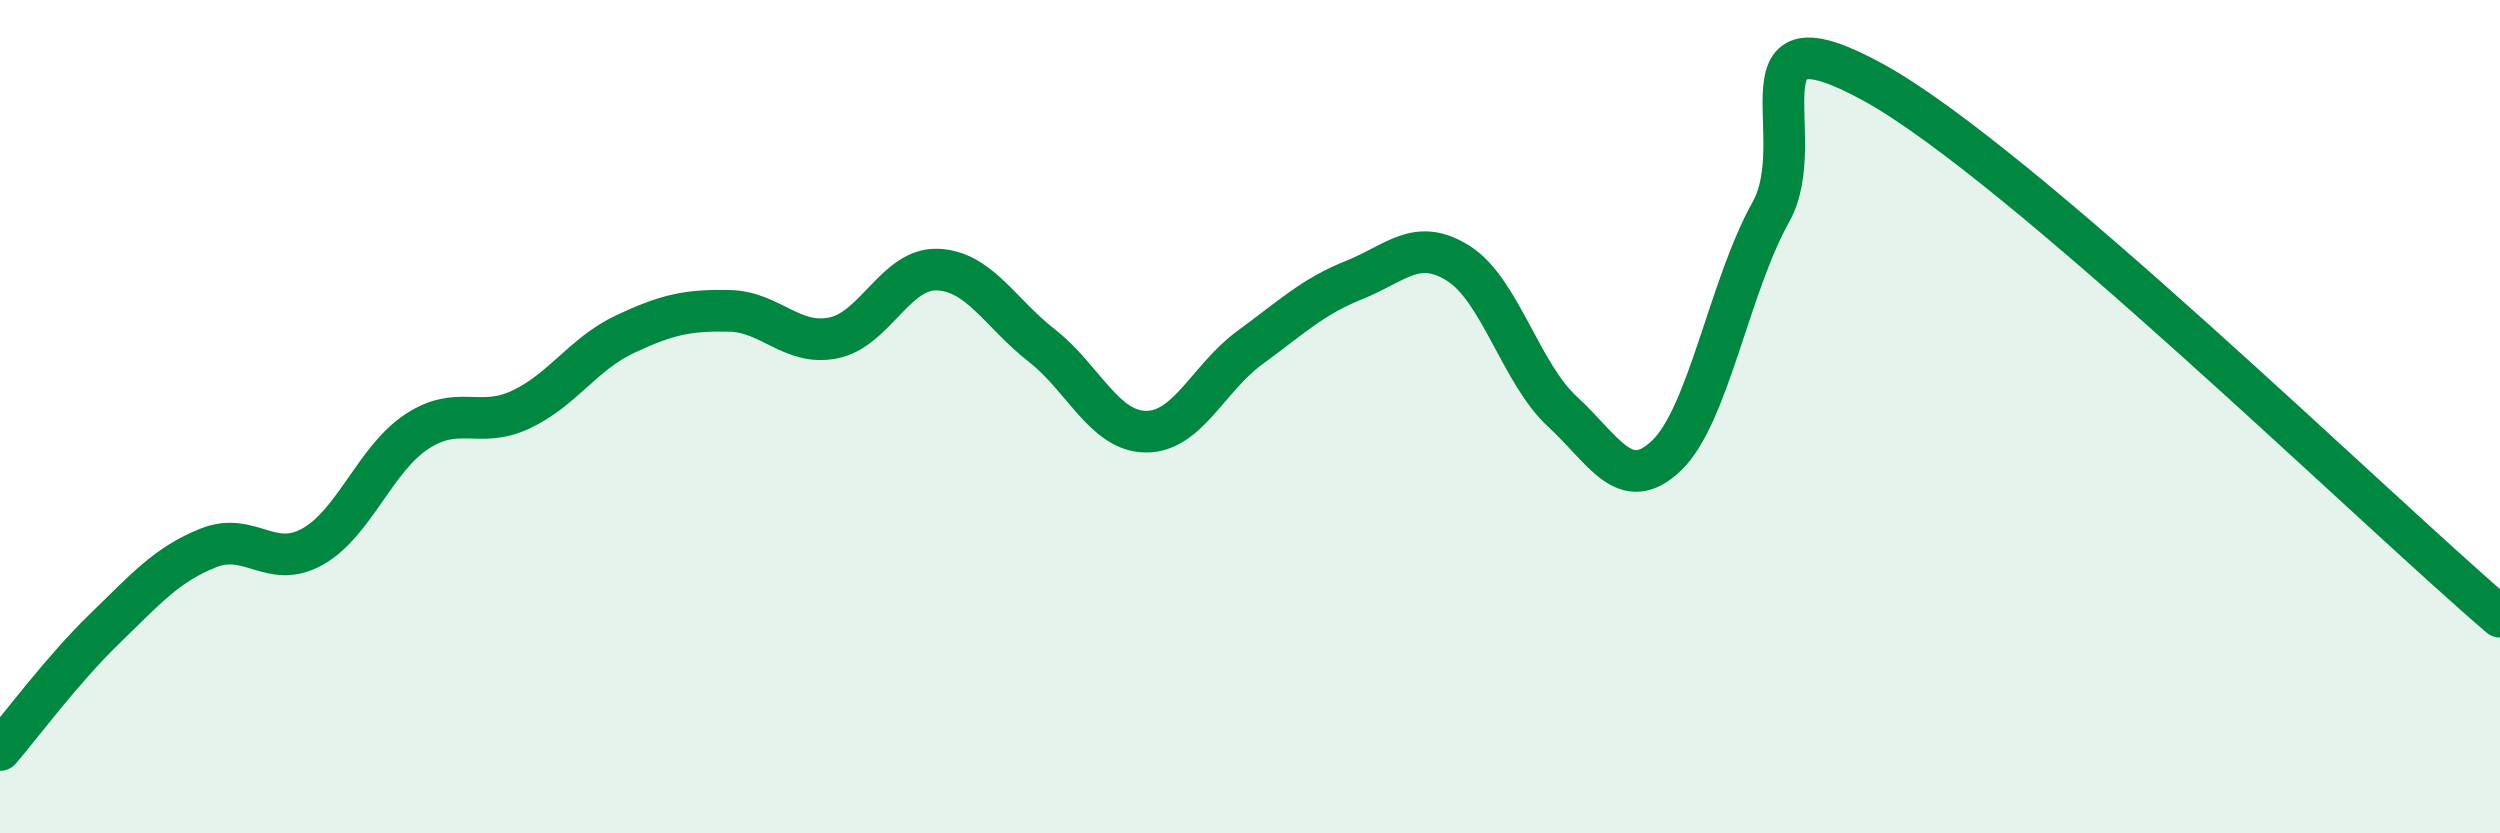
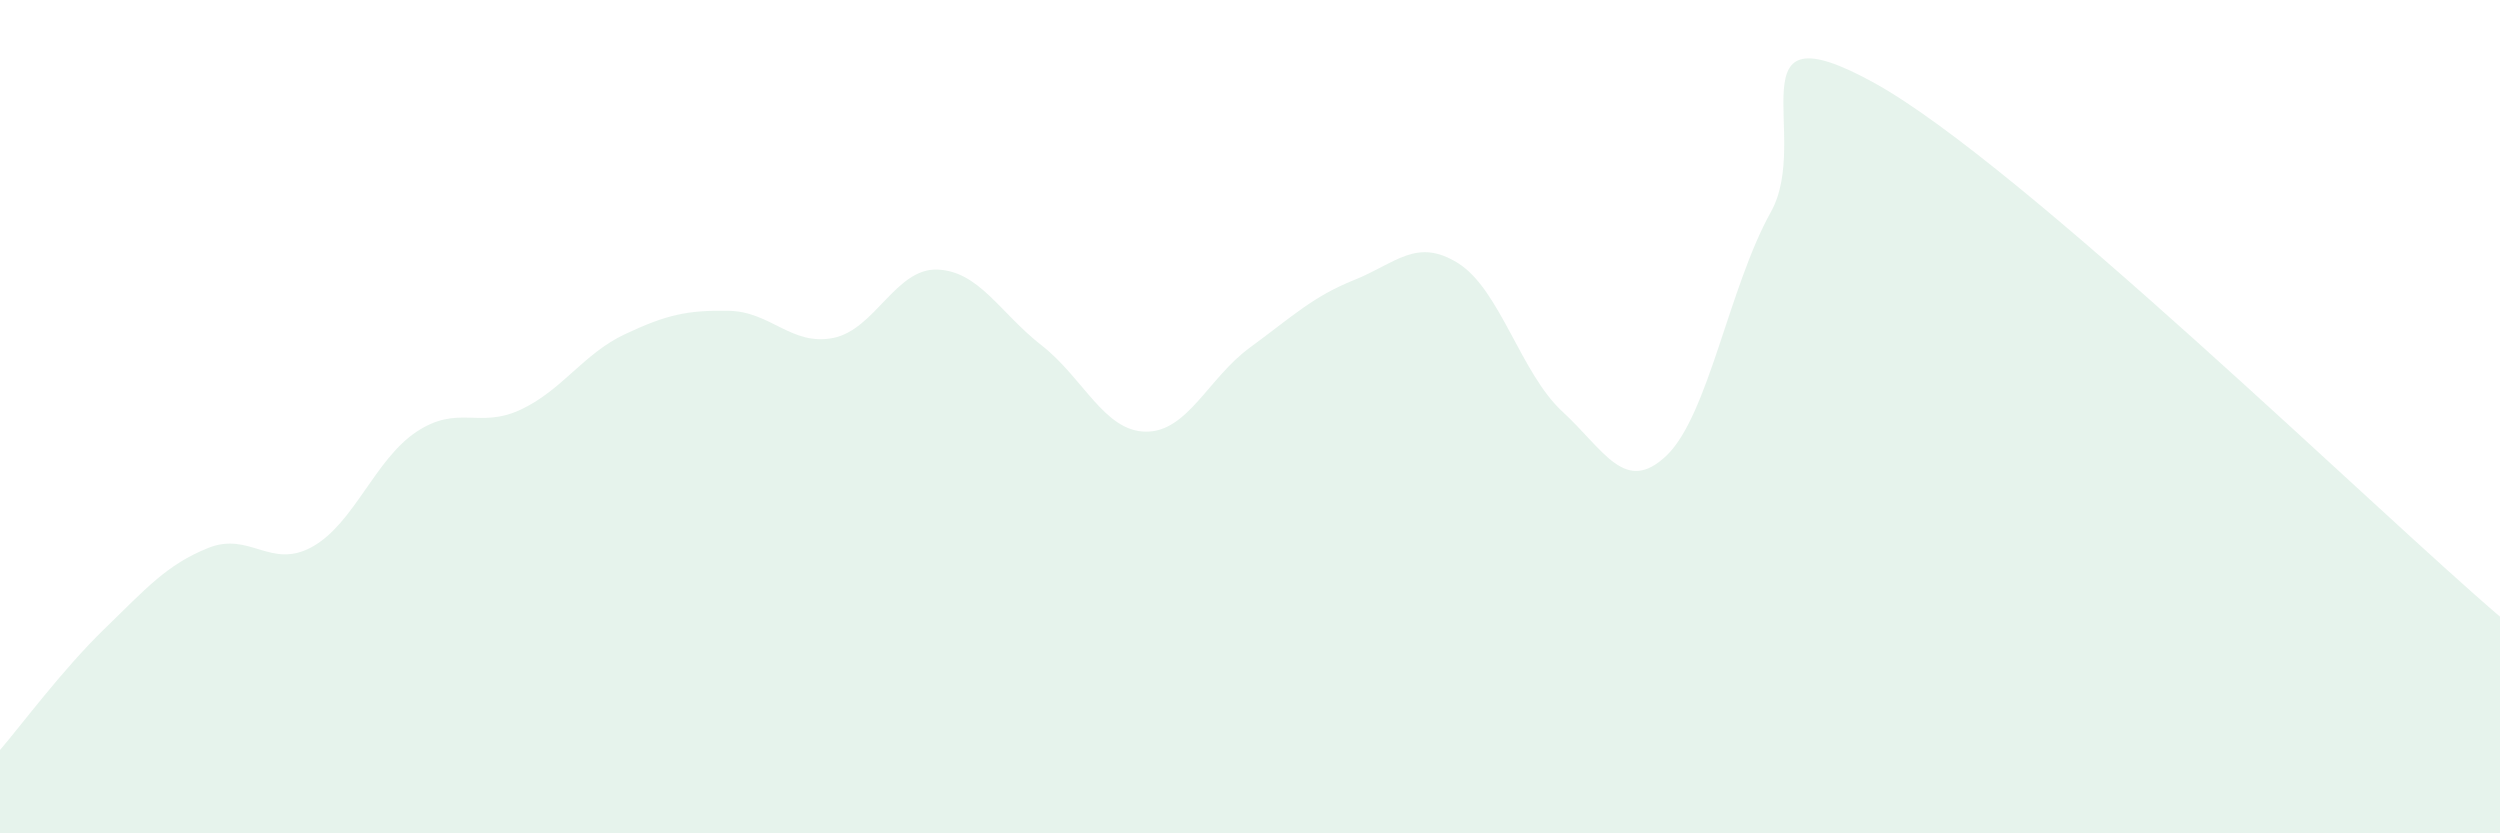
<svg xmlns="http://www.w3.org/2000/svg" width="60" height="20" viewBox="0 0 60 20">
  <path d="M 0,18 C 0.5,17.42 1.5,16.07 2.5,15.1 C 3.5,14.13 4,13.55 5,13.15 C 6,12.75 6.5,13.68 7.5,13.12 C 8.5,12.56 9,11.02 10,10.36 C 11,9.7 11.5,10.3 12.5,9.83 C 13.5,9.36 14,8.49 15,8.02 C 16,7.55 16.5,7.44 17.5,7.46 C 18.5,7.48 19,8.31 20,8.11 C 21,7.91 21.5,6.43 22.5,6.47 C 23.5,6.51 24,7.51 25,8.29 C 26,9.07 26.5,10.35 27.5,10.36 C 28.5,10.37 29,9.07 30,8.34 C 31,7.61 31.5,7.12 32.5,6.72 C 33.5,6.32 34,5.69 35,6.32 C 36,6.95 36.5,8.96 37.5,9.88 C 38.5,10.8 39,11.89 40,10.93 C 41,9.97 41.5,6.88 42.5,5.09 C 43.5,3.3 41.5,0.06 45,2 C 48.5,3.94 57,12.24 60,14.8L60 20L0 20Z" fill="#008740" opacity="0.1" stroke-linecap="round" stroke-linejoin="round" />
-   <path d="M 0,18 C 0.5,17.42 1.5,16.07 2.5,15.1 C 3.5,14.13 4,13.55 5,13.15 C 6,12.75 6.5,13.68 7.5,13.12 C 8.5,12.56 9,11.02 10,10.36 C 11,9.7 11.5,10.3 12.5,9.83 C 13.5,9.36 14,8.49 15,8.02 C 16,7.55 16.5,7.44 17.5,7.46 C 18.5,7.48 19,8.31 20,8.11 C 21,7.91 21.5,6.43 22.5,6.47 C 23.5,6.51 24,7.51 25,8.29 C 26,9.07 26.5,10.35 27.5,10.36 C 28.5,10.37 29,9.07 30,8.34 C 31,7.61 31.5,7.12 32.5,6.72 C 33.5,6.32 34,5.69 35,6.32 C 36,6.95 36.5,8.96 37.5,9.88 C 38.5,10.8 39,11.89 40,10.93 C 41,9.97 41.5,6.88 42.5,5.09 C 43.5,3.3 41.5,0.06 45,2 C 48.5,3.94 57,12.24 60,14.8" stroke="#008740" stroke-width="1" fill="none" stroke-linecap="round" stroke-linejoin="round" />
</svg>